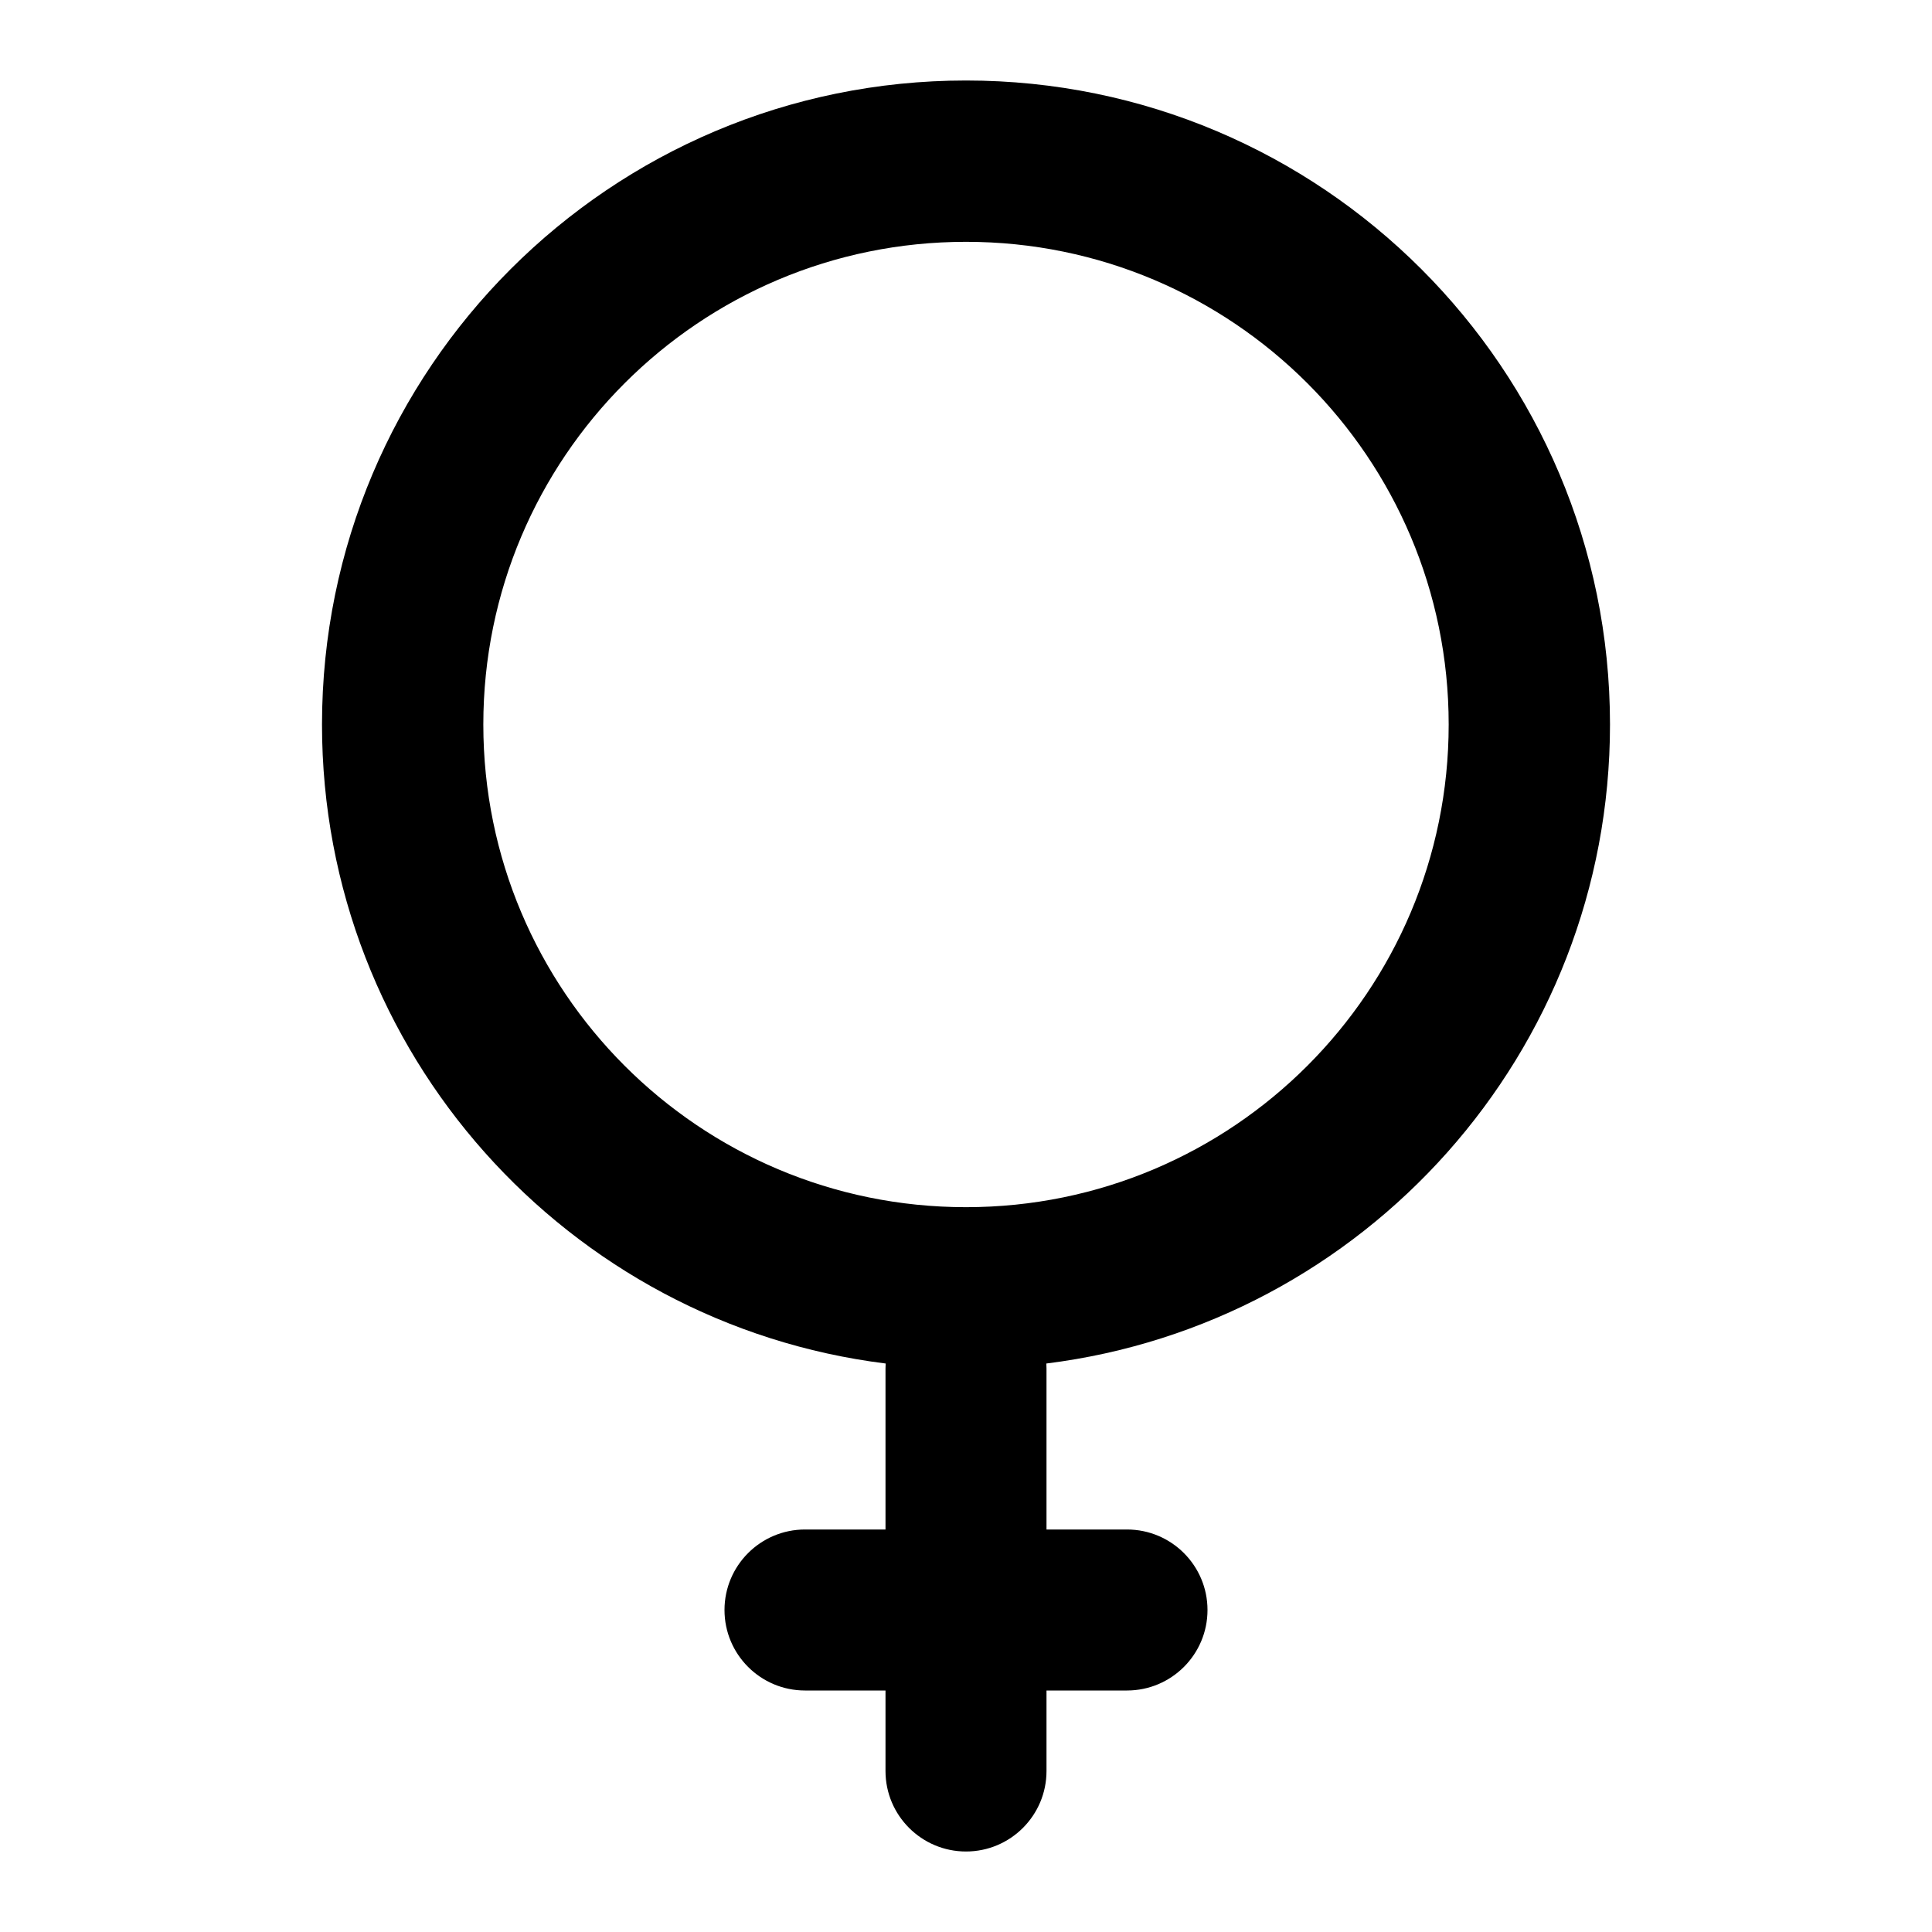
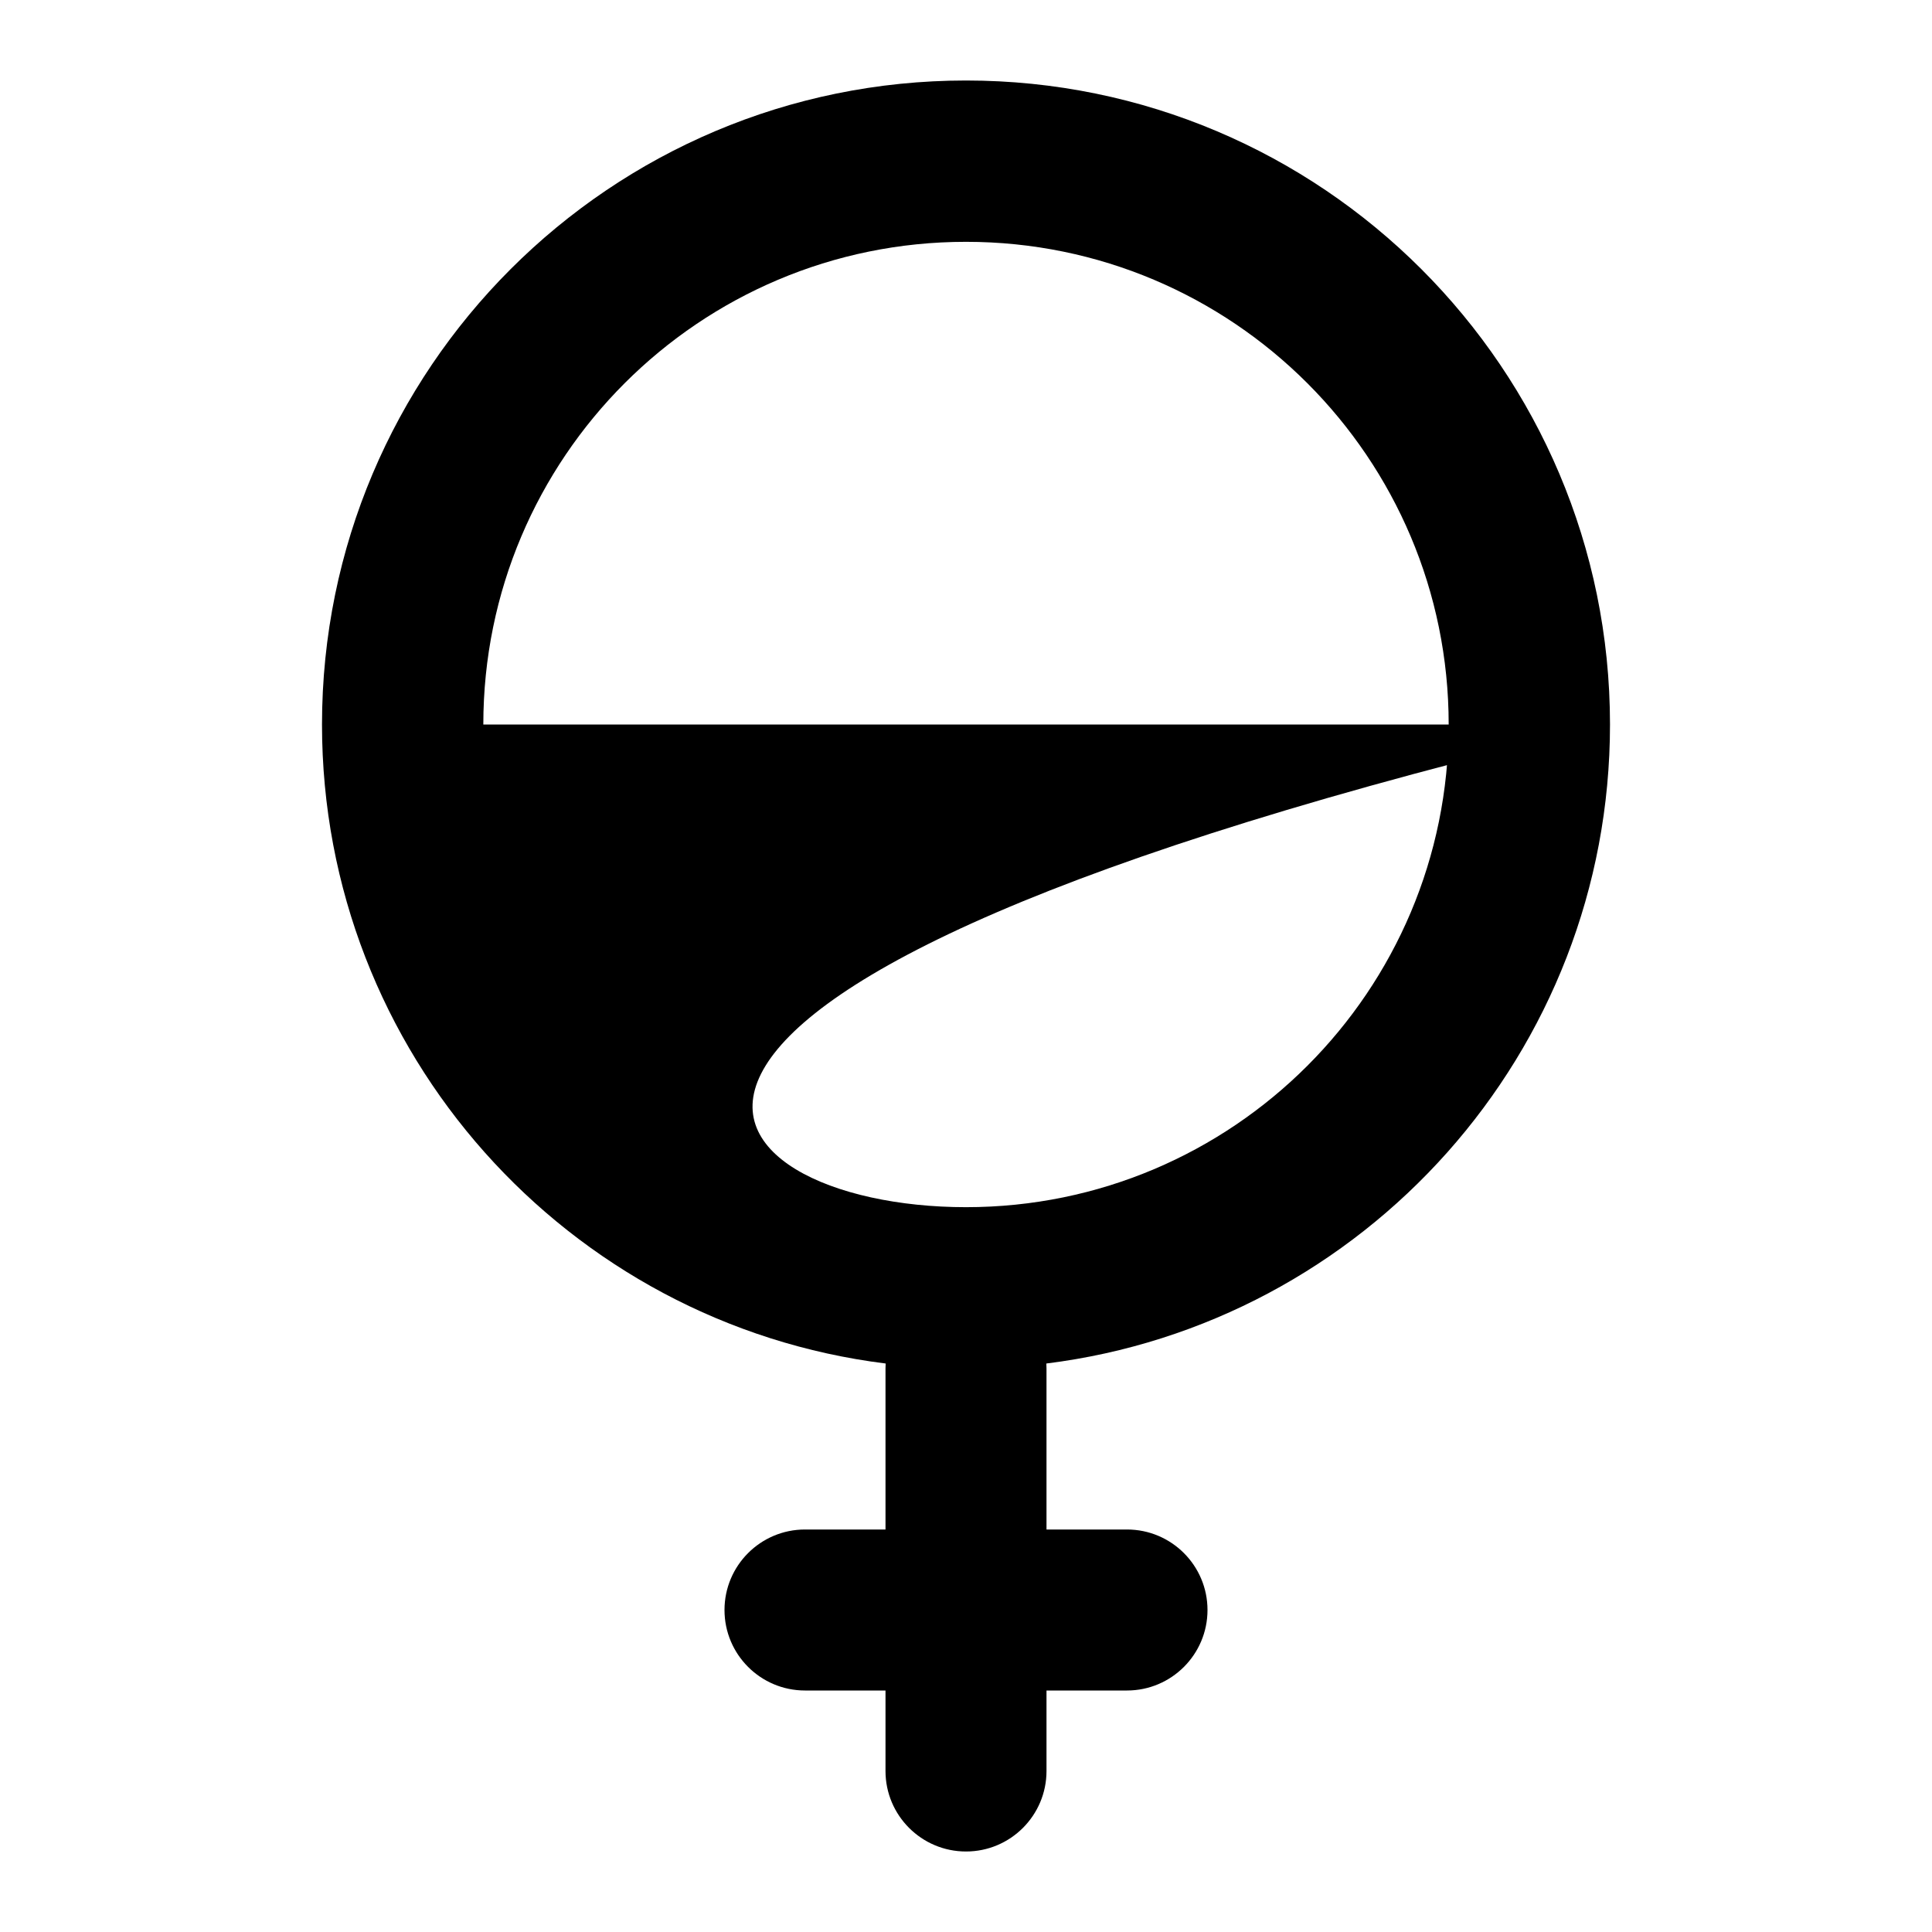
<svg xmlns="http://www.w3.org/2000/svg" viewBox="0 0 24 24">
-   <path d="M20 9C20 13.08 16.945 16.447 12.998 16.938C12.999 16.959 13 16.979 13 17V19H14C14.552 19 15 19.448 15 20C15 20.552 14.552 21 14 21H13V22C13 22.552 12.552 23 12 23C11.448 23 11 22.552 11 22V21H10C9.448 21 9 20.552 9 20C9 19.448 9.448 19 10 19H11V17C11 16.979 11.001 16.959 11.002 16.938C7.055 16.447 4 13.08 4 9C4 4.582 7.582 1 12 1C16.418 1 20 4.582 20 9ZM6.004 9C6.004 12.312 8.688 14.996 12 14.996C15.312 14.996 17.996 12.312 17.996 9C17.996 5.688 15.312 3.004 12 3.004C8.688 3.004 6.004 5.688 6.004 9Z" />
+   <path d="M20 9C20 13.08 16.945 16.447 12.998 16.938C12.999 16.959 13 16.979 13 17V19H14C14.552 19 15 19.448 15 20C15 20.552 14.552 21 14 21H13V22C13 22.552 12.552 23 12 23C11.448 23 11 22.552 11 22V21H10C9.448 21 9 20.552 9 20C9 19.448 9.448 19 10 19H11V17C11 16.979 11.001 16.959 11.002 16.938C7.055 16.447 4 13.08 4 9C4 4.582 7.582 1 12 1C16.418 1 20 4.582 20 9ZC6.004 12.312 8.688 14.996 12 14.996C15.312 14.996 17.996 12.312 17.996 9C17.996 5.688 15.312 3.004 12 3.004C8.688 3.004 6.004 5.688 6.004 9Z" />
</svg>